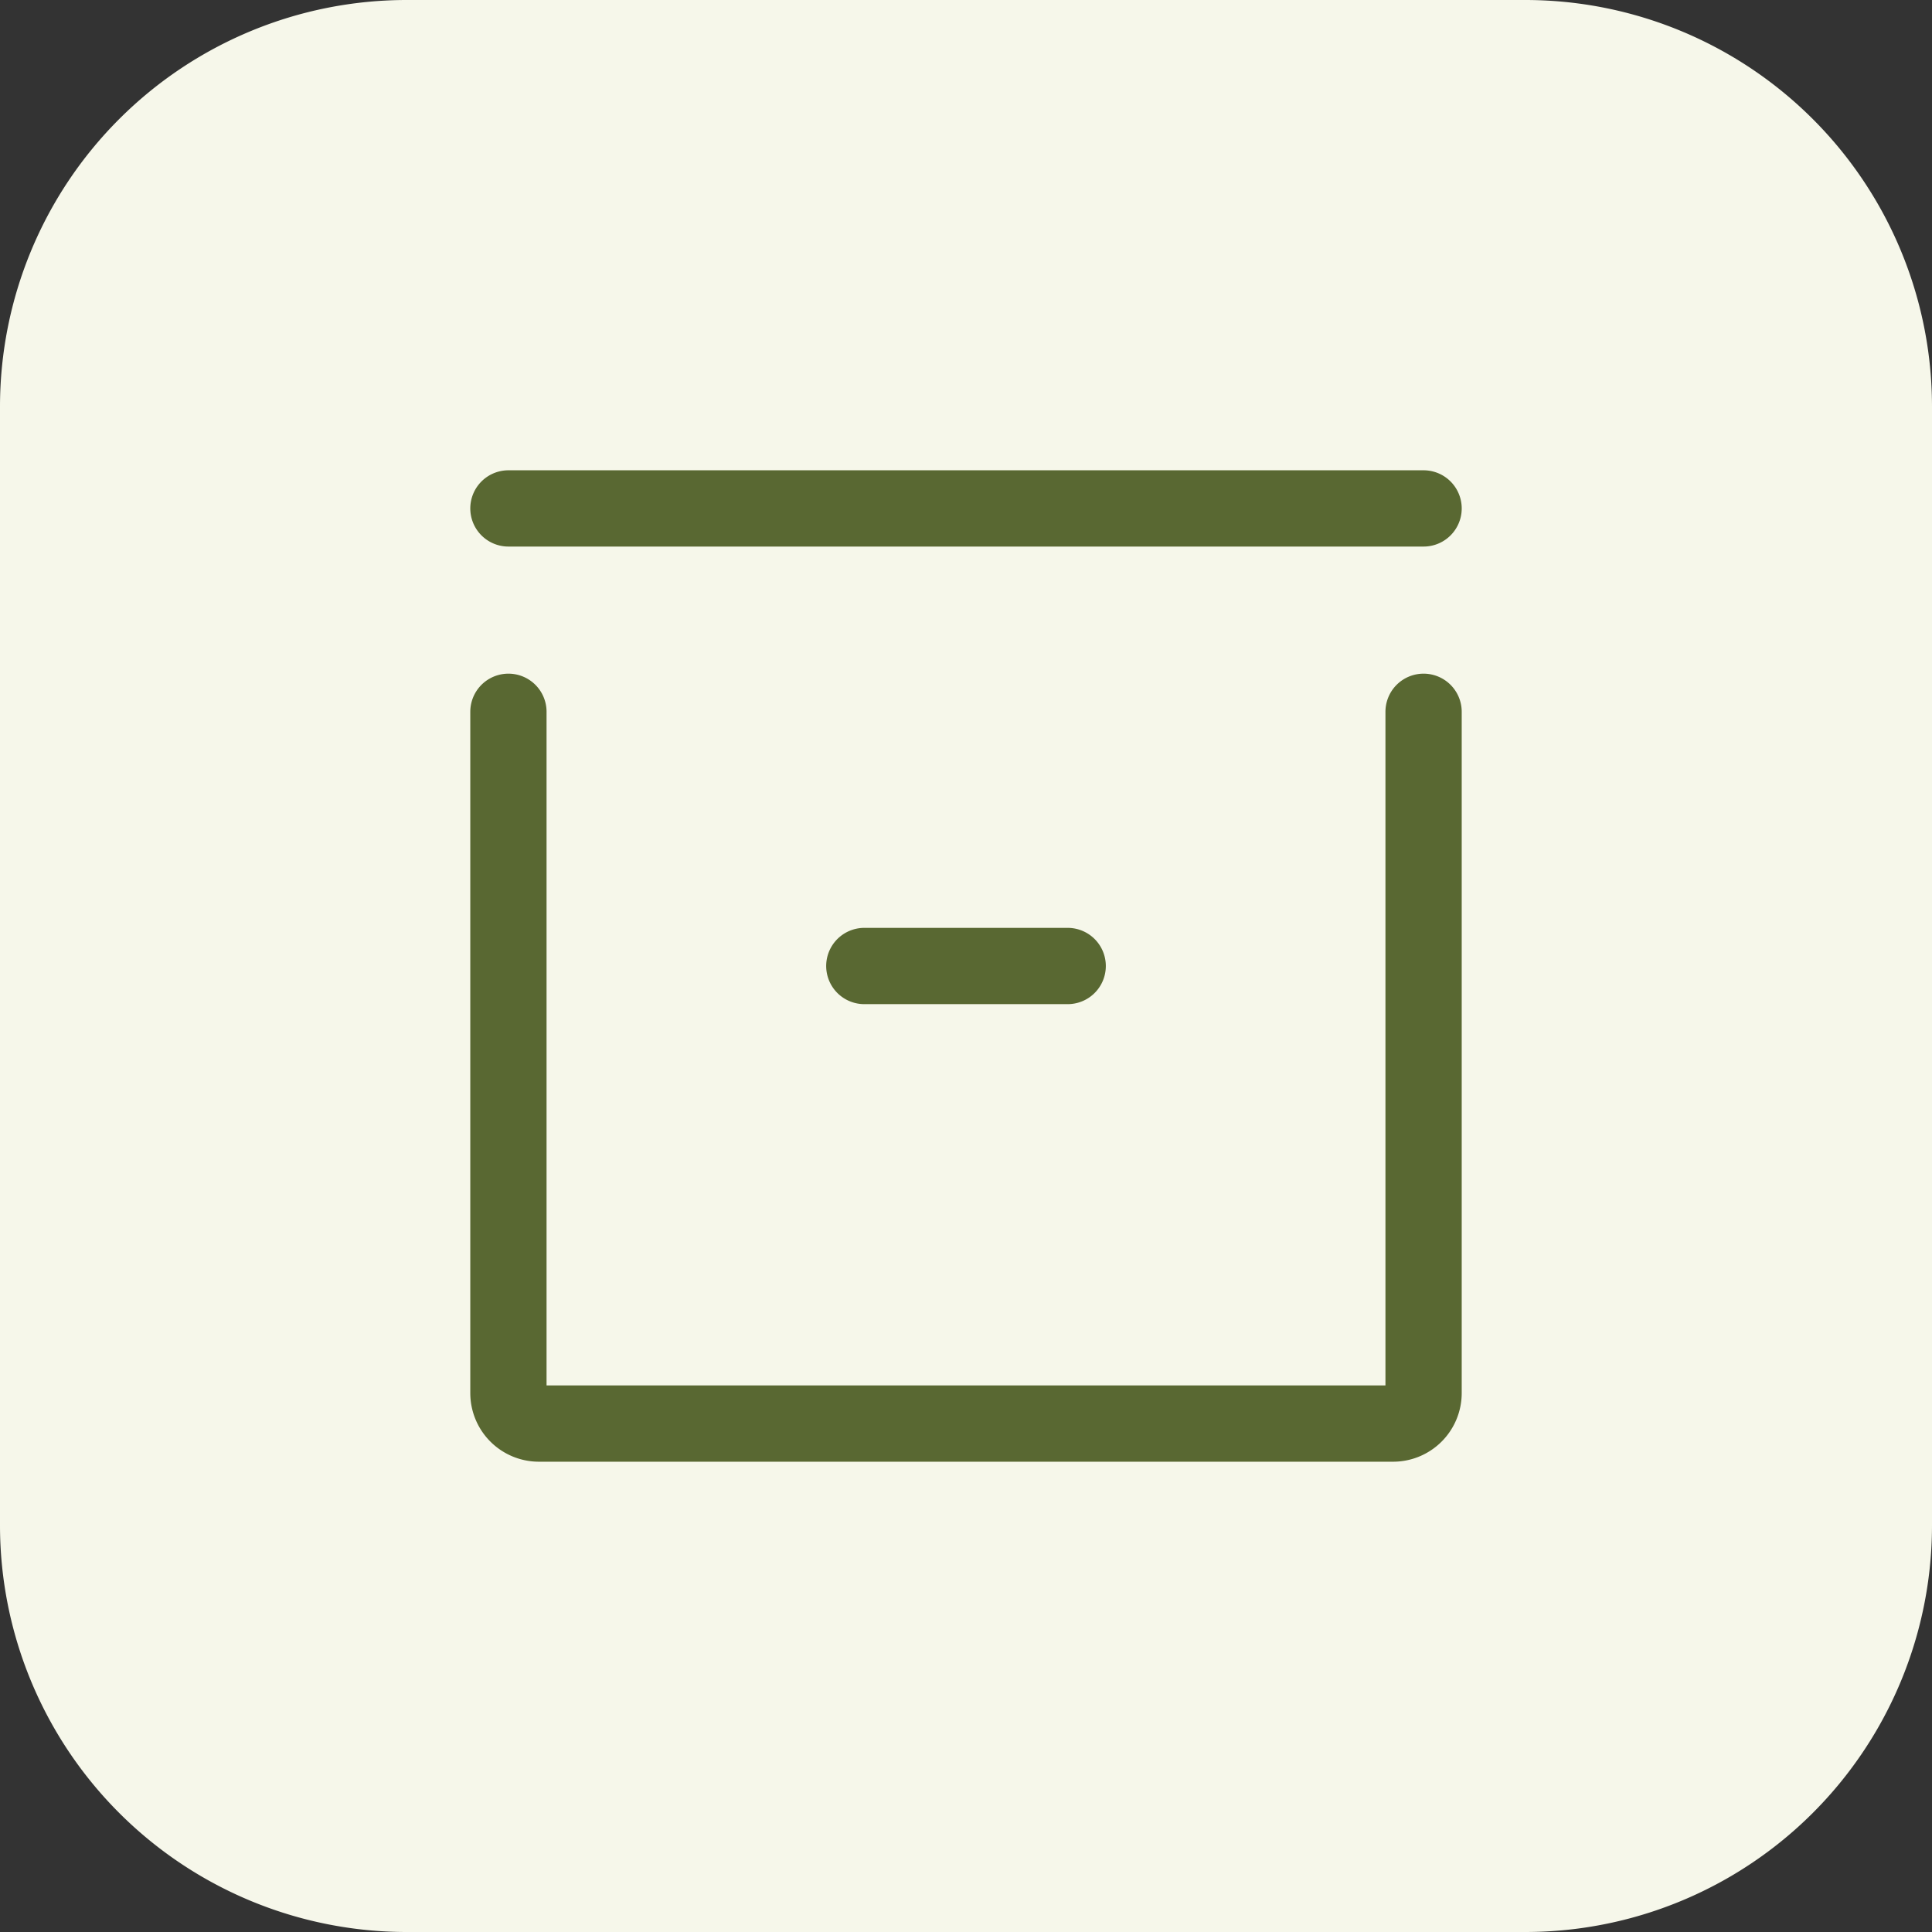
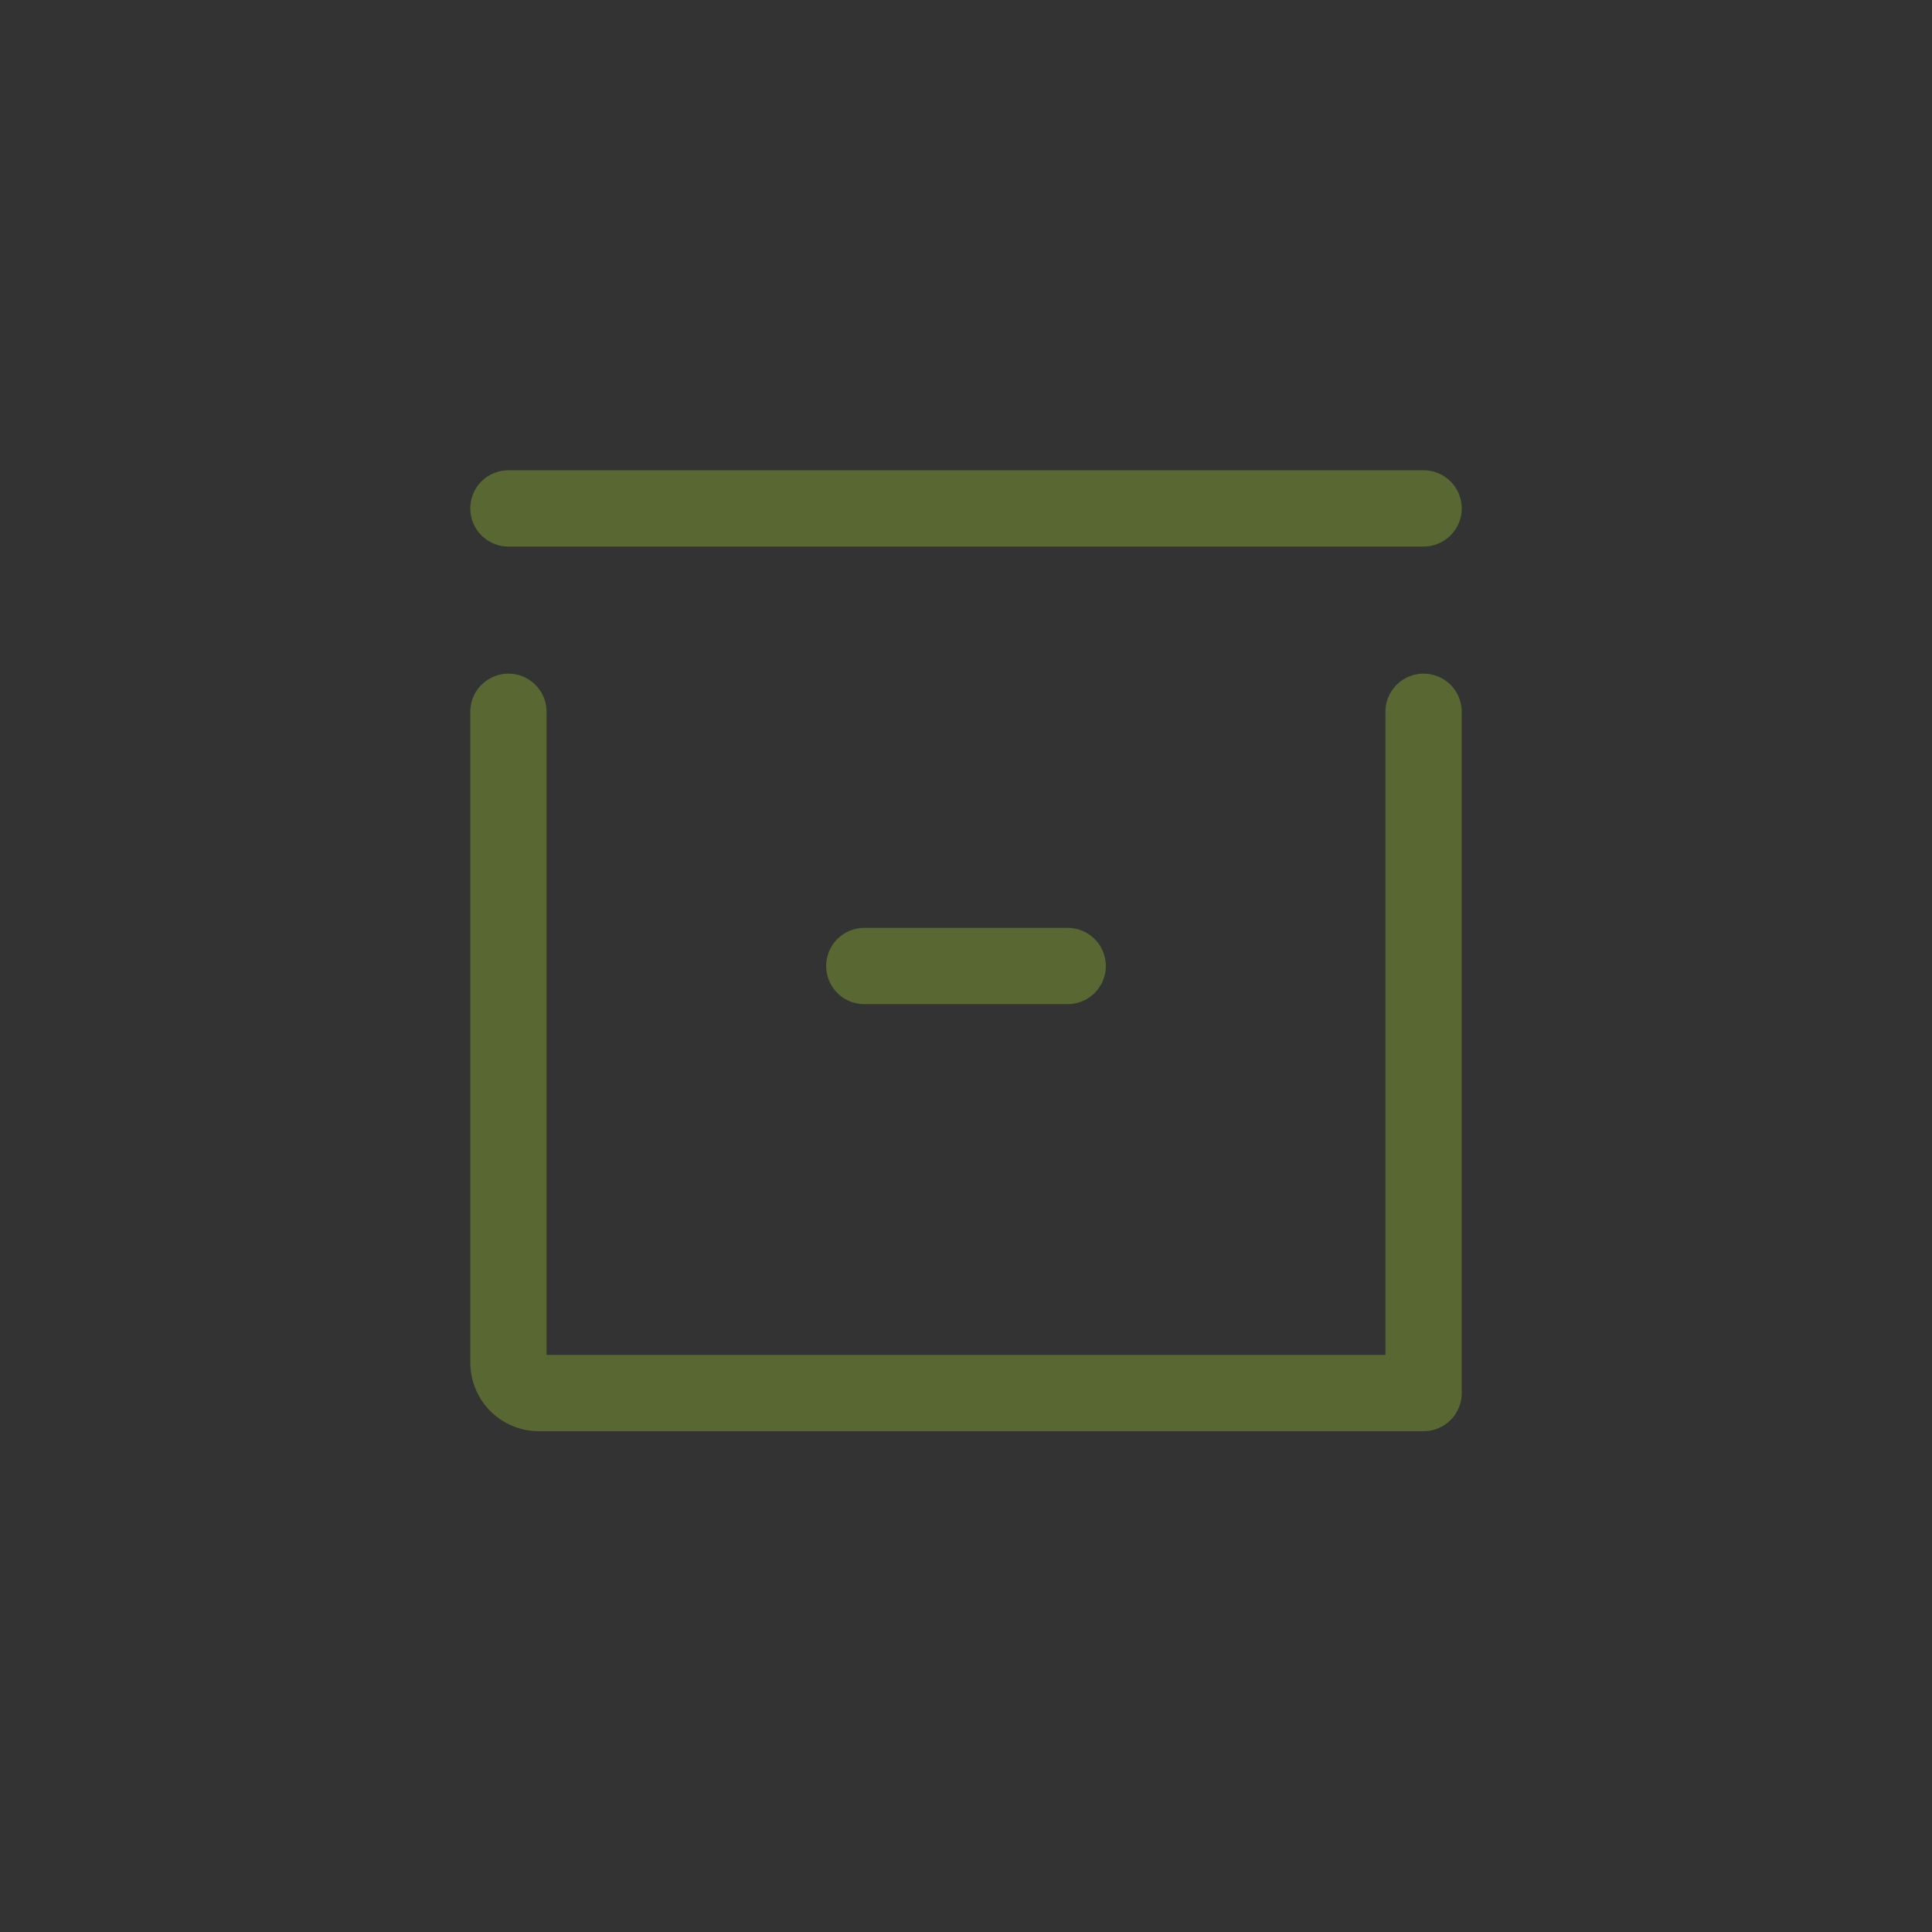
<svg xmlns="http://www.w3.org/2000/svg" id="Group_2752" data-name="Group 2752" width="38" height="38" viewBox="0 0 38 38">
  <rect x="0" y="0" width="38" height="38" fill="#333333" stroke="none" />
-   <path id="Path_50843" data-name="Path 50843" d="M8,0H30a8,8,0,0,1,8,8V30a8,8,0,0,1-8,8H8a8,8,0,0,1-8-8V8A8,8,0,0,1,8,0Z" fill="#f6f7ea" />
-   <path id="box" d="M10,12h4M3,3H21m0,4V20.4a.6.6,0,0,1-.6.6H3.6a.6.6,0,0,1-.6-.6V7" transform="translate(7 7)" fill="none" stroke="#596832" stroke-linecap="round" stroke-linejoin="round" stroke-width="1.5" />
+   <path id="box" d="M10,12h4M3,3H21m0,4V20.4H3.6a.6.6,0,0,1-.6-.6V7" transform="translate(7 7)" fill="none" stroke="#596832" stroke-linecap="round" stroke-linejoin="round" stroke-width="1.5" />
</svg>